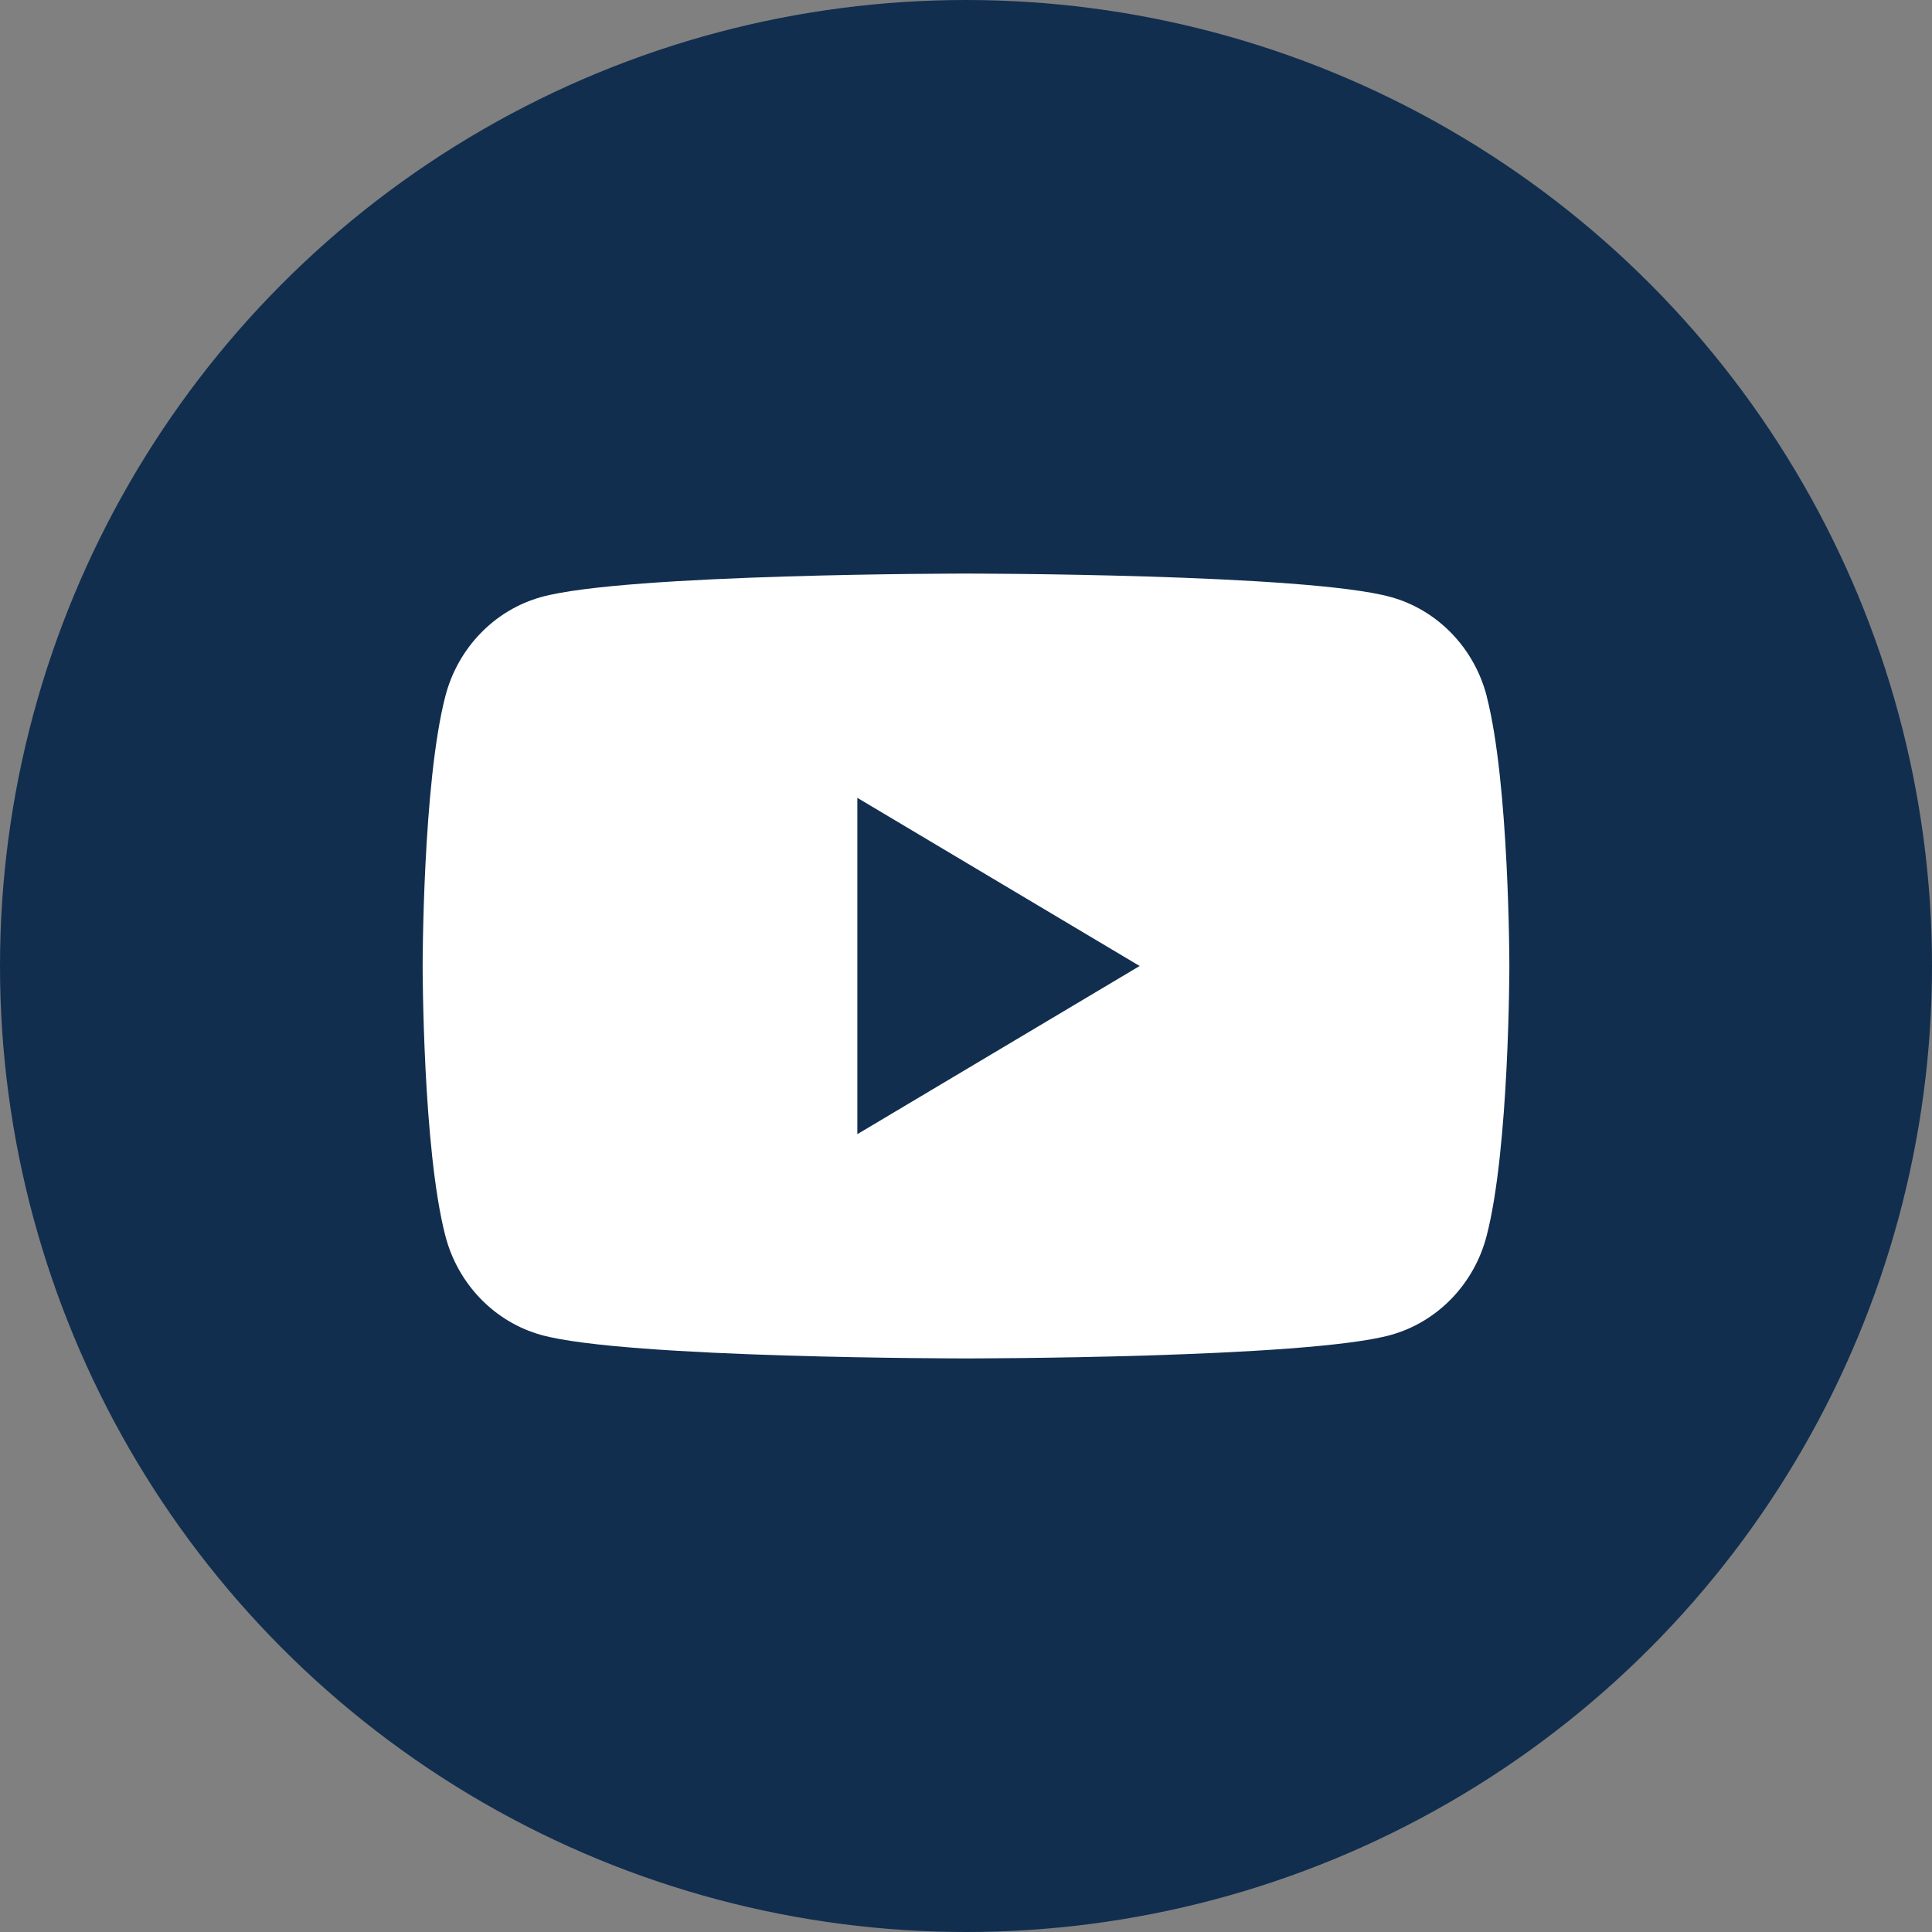
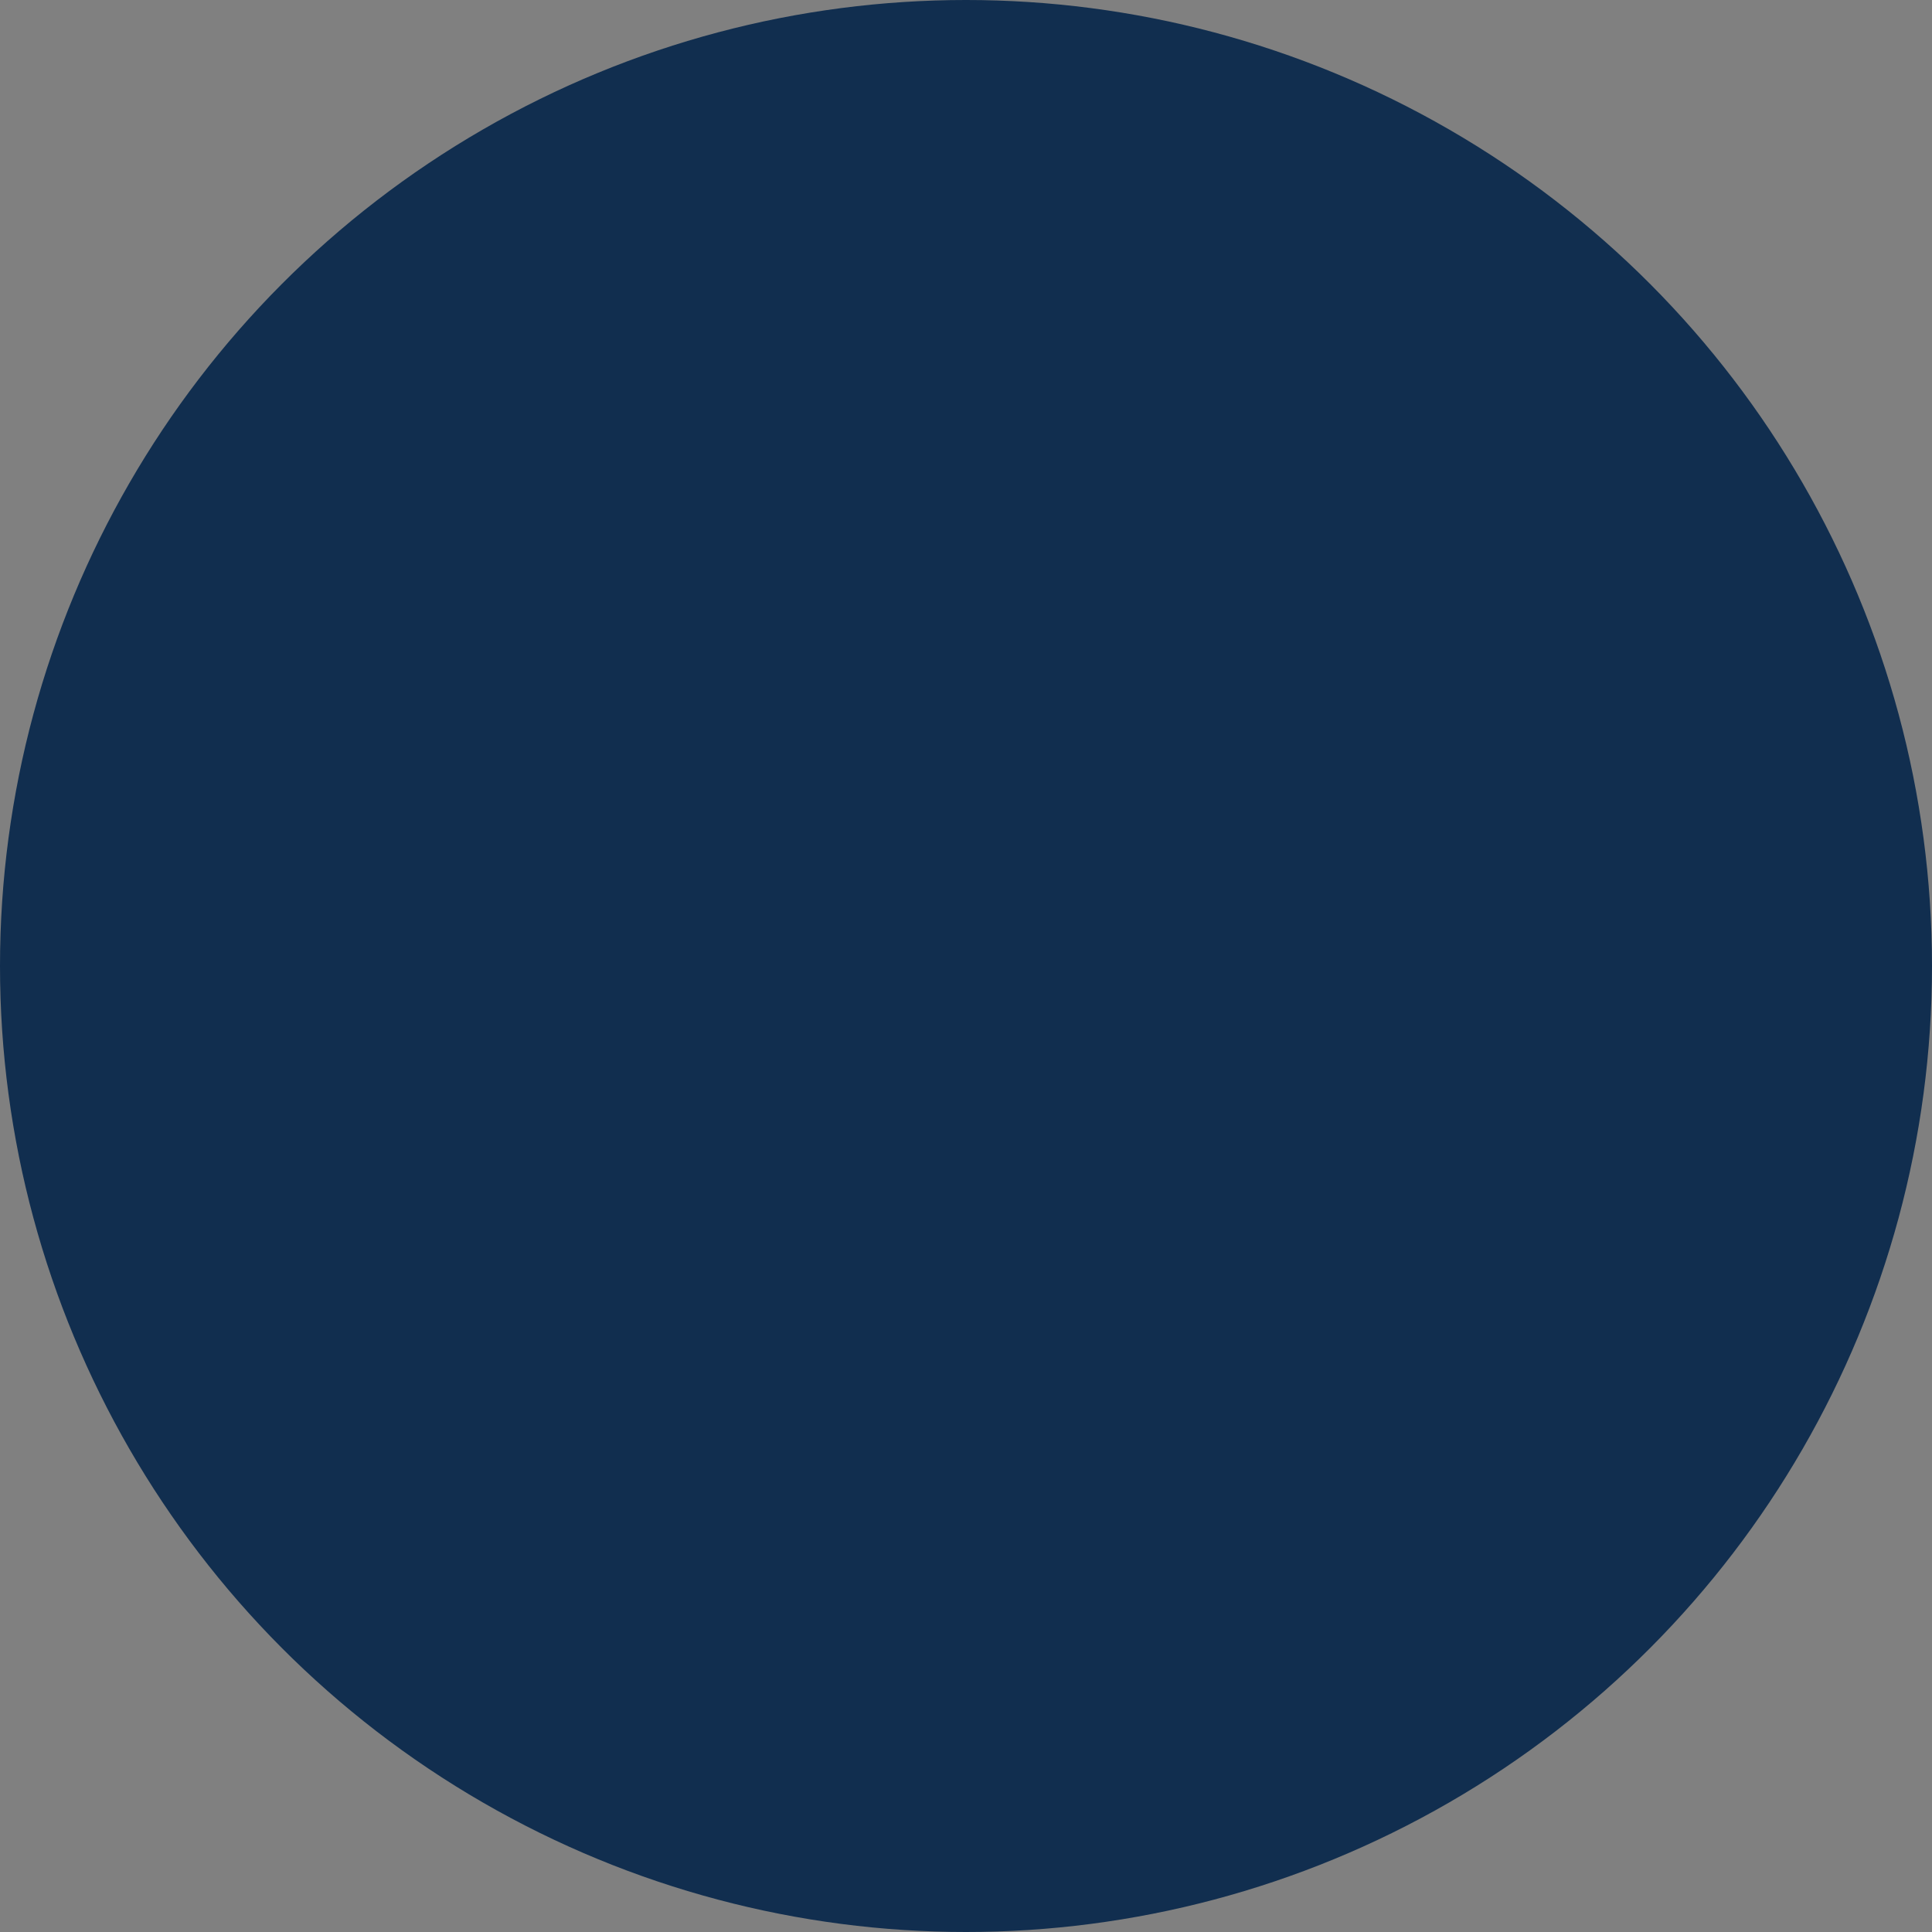
<svg xmlns="http://www.w3.org/2000/svg" width="25" height="25" viewBox="0 0 25 25" fill="none">
  <rect x="0" y="0" width="25" height="25" fill="#808080" stroke="none" />
  <circle cx="12.5" cy="12.5" r="12.5" fill="#112E4F" />
  <g clip-path="url(#clip0_459_355)">
-     <path d="M19.238 9.008C19.076 8.383 18.601 7.892 17.995 7.725C16.898 7.422 12.5 7.422 12.5 7.422C12.5 7.422 8.102 7.422 7.006 7.725C6.401 7.892 5.925 8.383 5.763 9.008C5.469 10.139 5.469 12.5 5.469 12.5C5.469 12.5 5.469 14.861 5.763 15.992C5.925 16.617 6.401 17.108 7.006 17.275C8.102 17.578 12.5 17.578 12.5 17.578C12.5 17.578 16.898 17.578 17.994 17.275C18.599 17.108 19.075 16.617 19.237 15.992C19.531 14.861 19.531 12.5 19.531 12.5C19.531 12.5 19.531 10.139 19.237 9.008H19.238ZM11.094 14.676V10.324L14.747 12.5L11.094 14.676Z" fill="white" />
-   </g>
+     </g>
  <defs>
    <clipPath id="clip0_459_355">
-       <rect width="14.062" height="10.156" fill="white" transform="translate(5.469 7.422)" />
-     </clipPath>
+       </clipPath>
  </defs>
</svg>